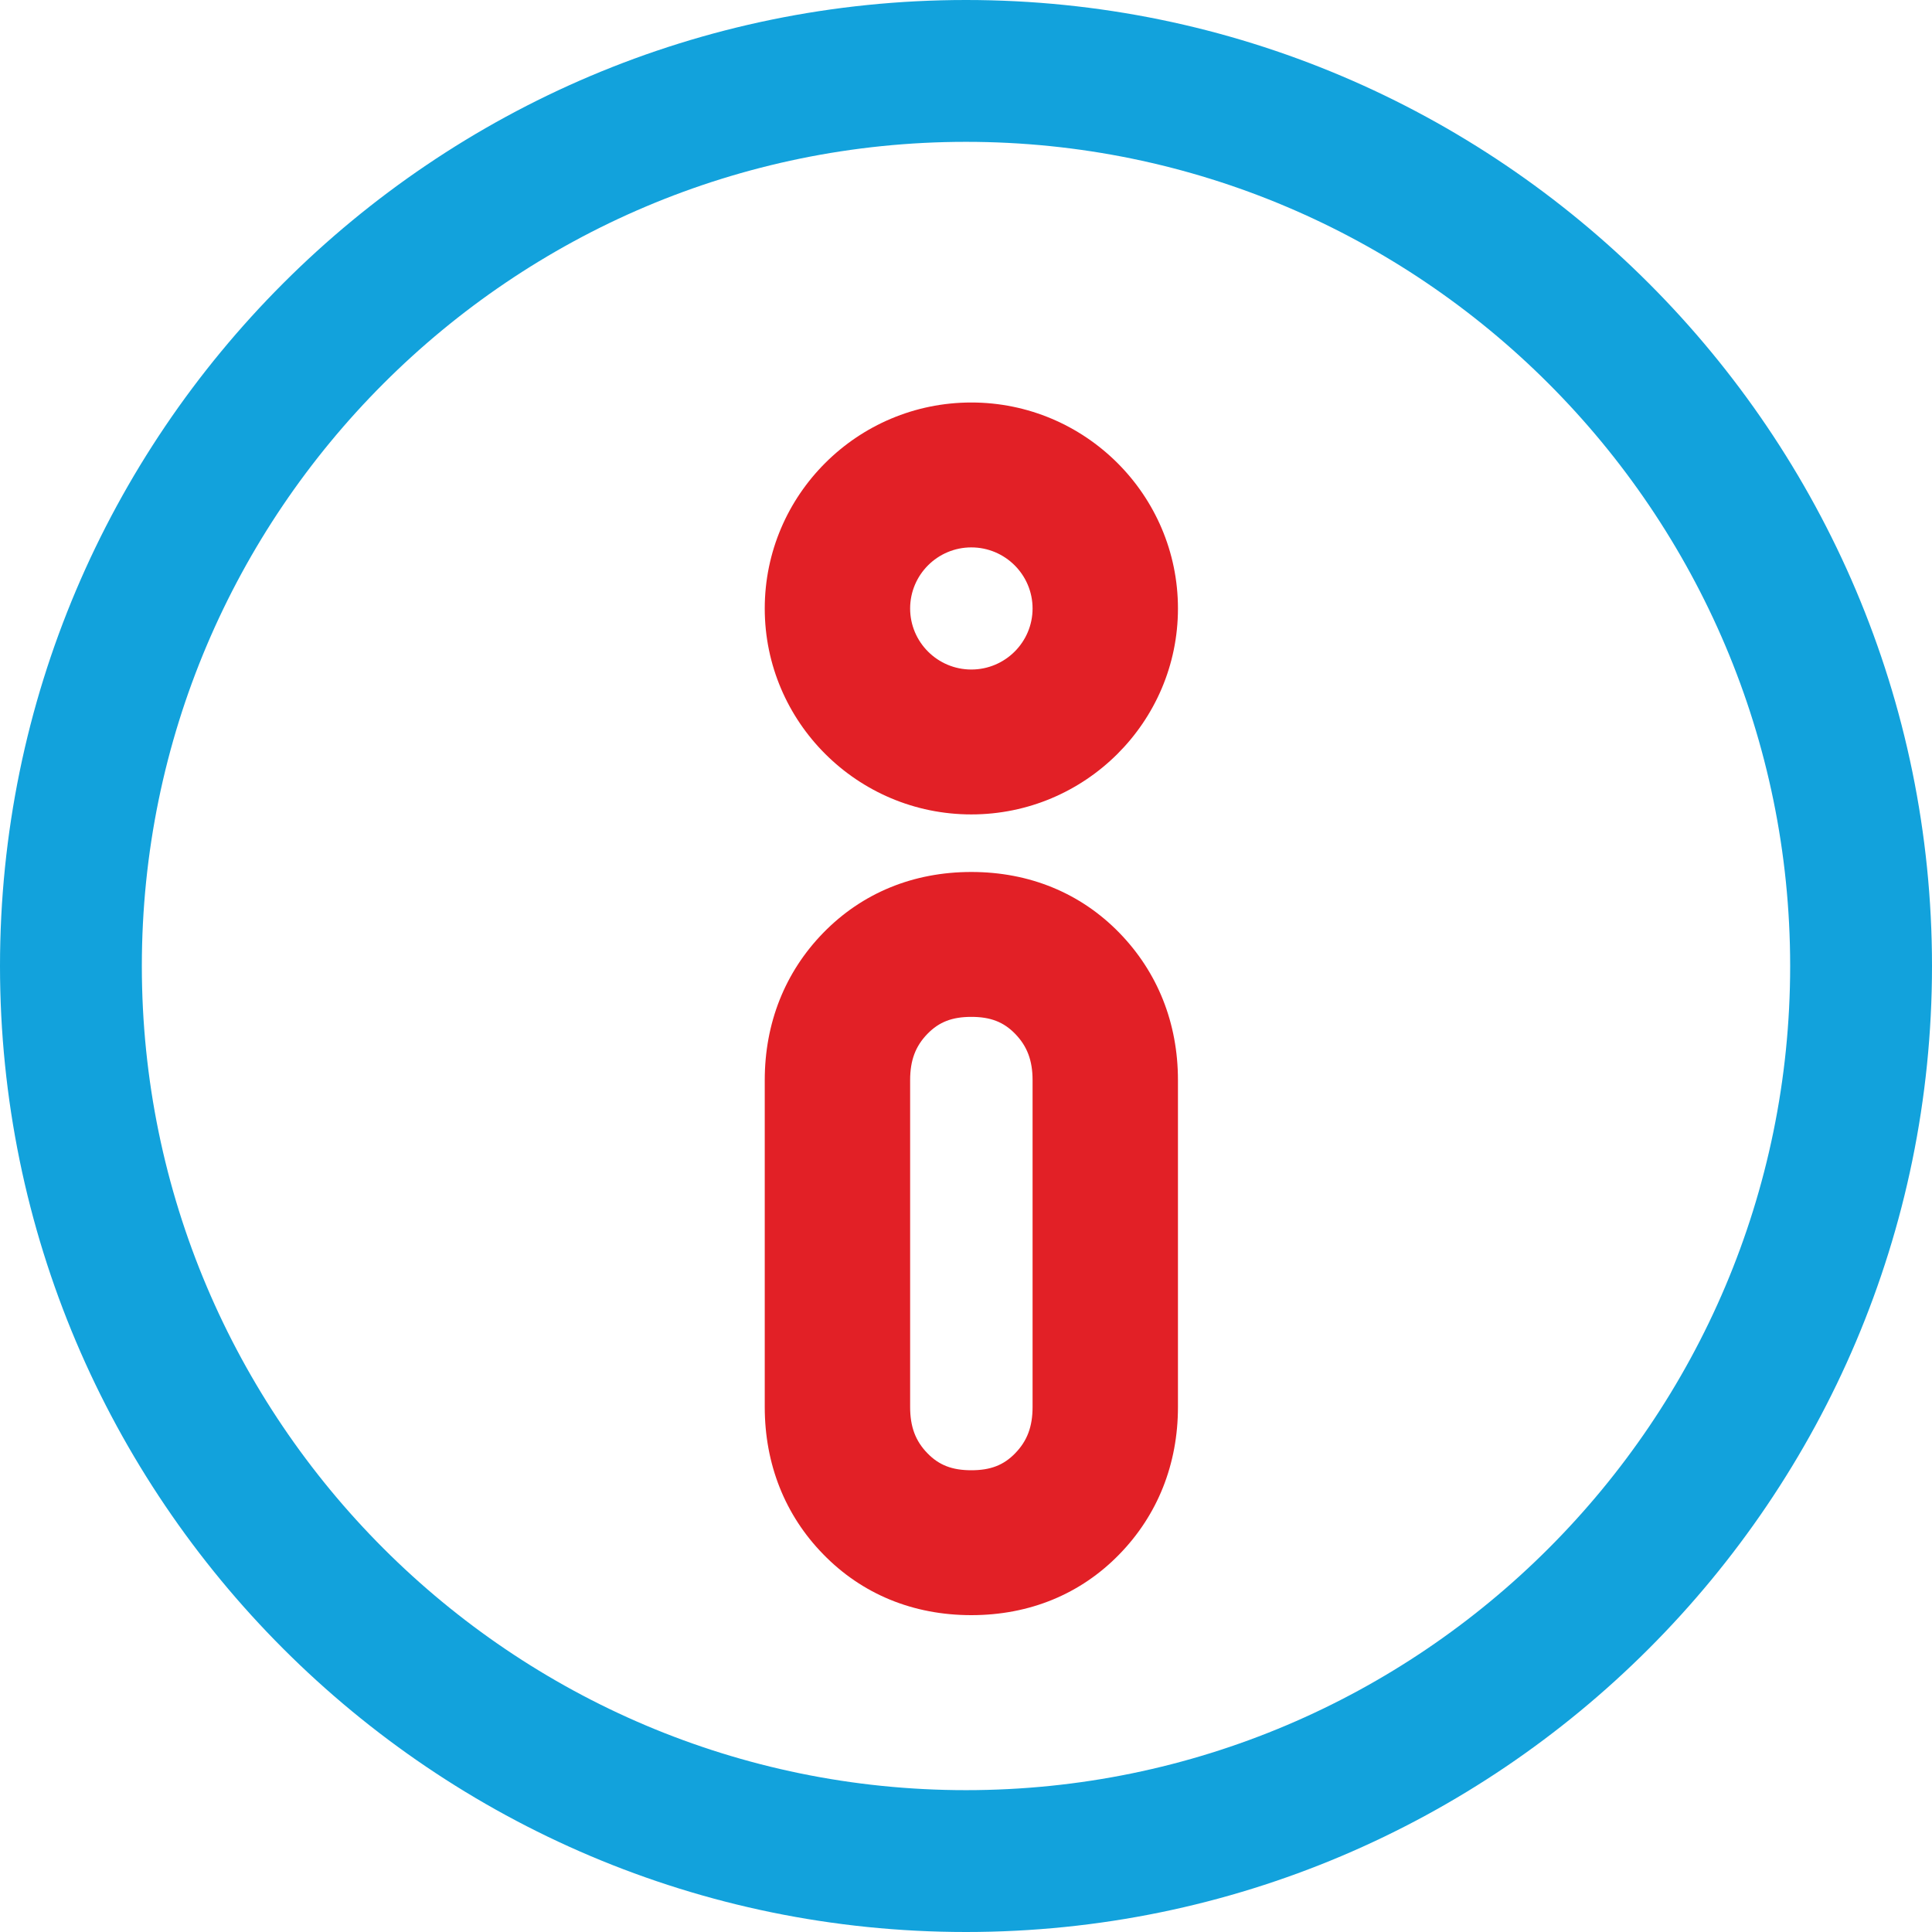
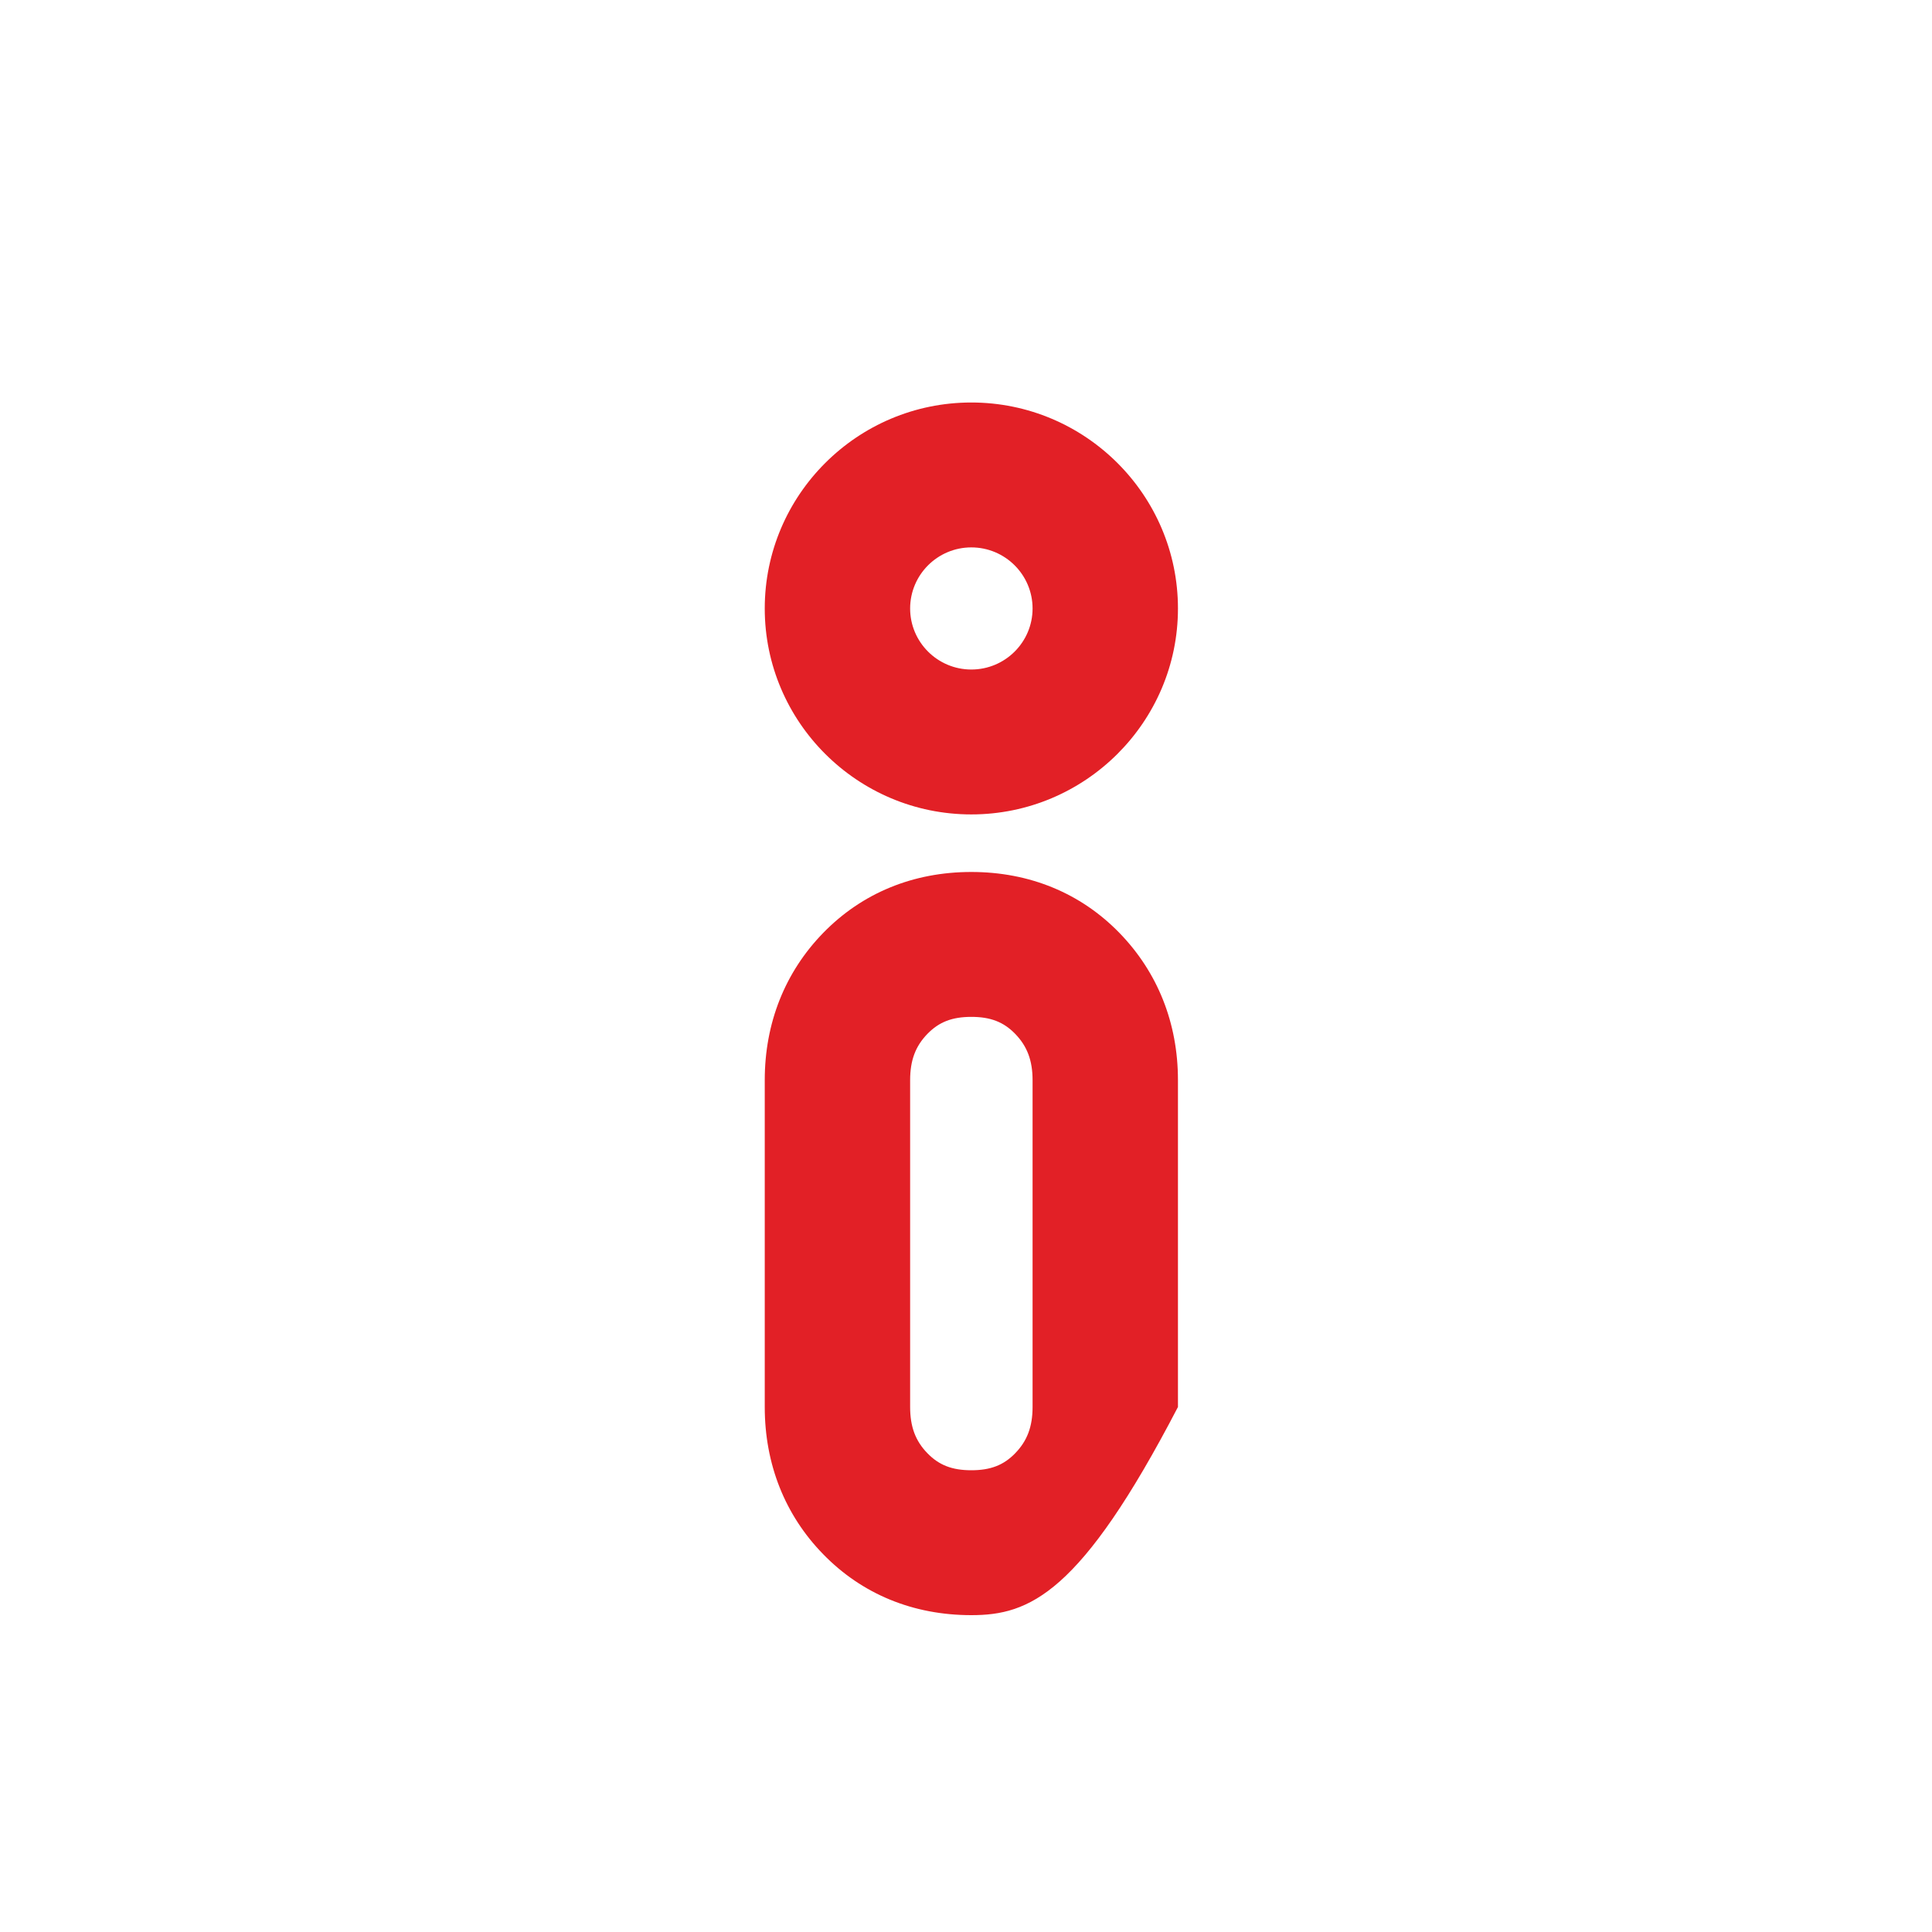
<svg xmlns="http://www.w3.org/2000/svg" width="24px" height="24px" viewBox="0 0 24 24" version="1.1">
  <title>Icons / outline / bicolor / support</title>
  <g id="Icons-/-outline-/-bicolor-/-support" stroke="none" stroke-width="1" fill="none" fill-rule="evenodd">
-     <path d="M12,1.762 C6.355,1.762 1.762,6.355 1.762,12 C1.762,17.645 6.355,22.238 12,22.238 C17.645,22.238 22.238,17.645 22.238,12 C22.238,6.355 17.645,1.762 12,1.762 M12,24 C5.383,24 0,18.617 0,12 C0,5.383 5.383,0 12,0 C18.617,0 24,5.383 24,12 C24,18.617 18.617,24 12,24" id="secondary-color" fill="#12A2DC" />
-     <path d="M12.066,12.632 C11.828,12.632 11.665,12.695 11.521,12.843 C11.372,12.996 11.306,13.173 11.306,13.418 L11.306,17.478 C11.306,17.723 11.372,17.9 11.521,18.053 C11.665,18.201 11.828,18.264 12.066,18.264 C12.304,18.264 12.467,18.201 12.61,18.054 C12.76,17.9 12.827,17.723 12.827,17.478 L12.827,13.418 C12.827,13.174 12.76,12.996 12.61,12.842 C12.467,12.695 12.304,12.632 12.066,12.632 M12.066,20.064 C11.344,20.064 10.708,19.803 10.226,19.307 C9.751,18.821 9.5,18.188 9.5,17.478 L9.5,13.418 C9.5,12.709 9.751,12.077 10.226,11.589 C10.709,11.093 11.345,10.832 12.066,10.832 C12.787,10.832 13.423,11.093 13.905,11.588 C14.381,12.077 14.633,12.709 14.633,13.418 L14.633,17.478 C14.633,18.187 14.381,18.82 13.905,19.308 C13.424,19.803 12.788,20.064 12.066,20.064 M12.066,6.8 C11.647,6.8 11.306,7.14 11.306,7.559 C11.306,7.977 11.647,8.317 12.066,8.317 C12.486,8.317 12.827,7.977 12.827,7.559 C12.827,7.14 12.486,6.8 12.066,6.8 M12.066,10.117 C10.651,10.117 9.5,8.969 9.5,7.559 C9.5,6.148 10.651,5 12.066,5 C13.481,5 14.633,6.148 14.633,7.559 C14.633,8.969 13.481,10.117 12.066,10.117" id="Combined-Shape" fill="#E22026" />
+     <path d="M12.066,12.632 C11.828,12.632 11.665,12.695 11.521,12.843 C11.372,12.996 11.306,13.173 11.306,13.418 L11.306,17.478 C11.306,17.723 11.372,17.9 11.521,18.053 C11.665,18.201 11.828,18.264 12.066,18.264 C12.304,18.264 12.467,18.201 12.61,18.054 C12.76,17.9 12.827,17.723 12.827,17.478 L12.827,13.418 C12.827,13.174 12.76,12.996 12.61,12.842 C12.467,12.695 12.304,12.632 12.066,12.632 M12.066,20.064 C11.344,20.064 10.708,19.803 10.226,19.307 C9.751,18.821 9.5,18.188 9.5,17.478 L9.5,13.418 C9.5,12.709 9.751,12.077 10.226,11.589 C10.709,11.093 11.345,10.832 12.066,10.832 C12.787,10.832 13.423,11.093 13.905,11.588 C14.381,12.077 14.633,12.709 14.633,13.418 L14.633,17.478 C13.424,19.803 12.788,20.064 12.066,20.064 M12.066,6.8 C11.647,6.8 11.306,7.14 11.306,7.559 C11.306,7.977 11.647,8.317 12.066,8.317 C12.486,8.317 12.827,7.977 12.827,7.559 C12.827,7.14 12.486,6.8 12.066,6.8 M12.066,10.117 C10.651,10.117 9.5,8.969 9.5,7.559 C9.5,6.148 10.651,5 12.066,5 C13.481,5 14.633,6.148 14.633,7.559 C14.633,8.969 13.481,10.117 12.066,10.117" id="Combined-Shape" fill="#E22026" />
  </g>
</svg>